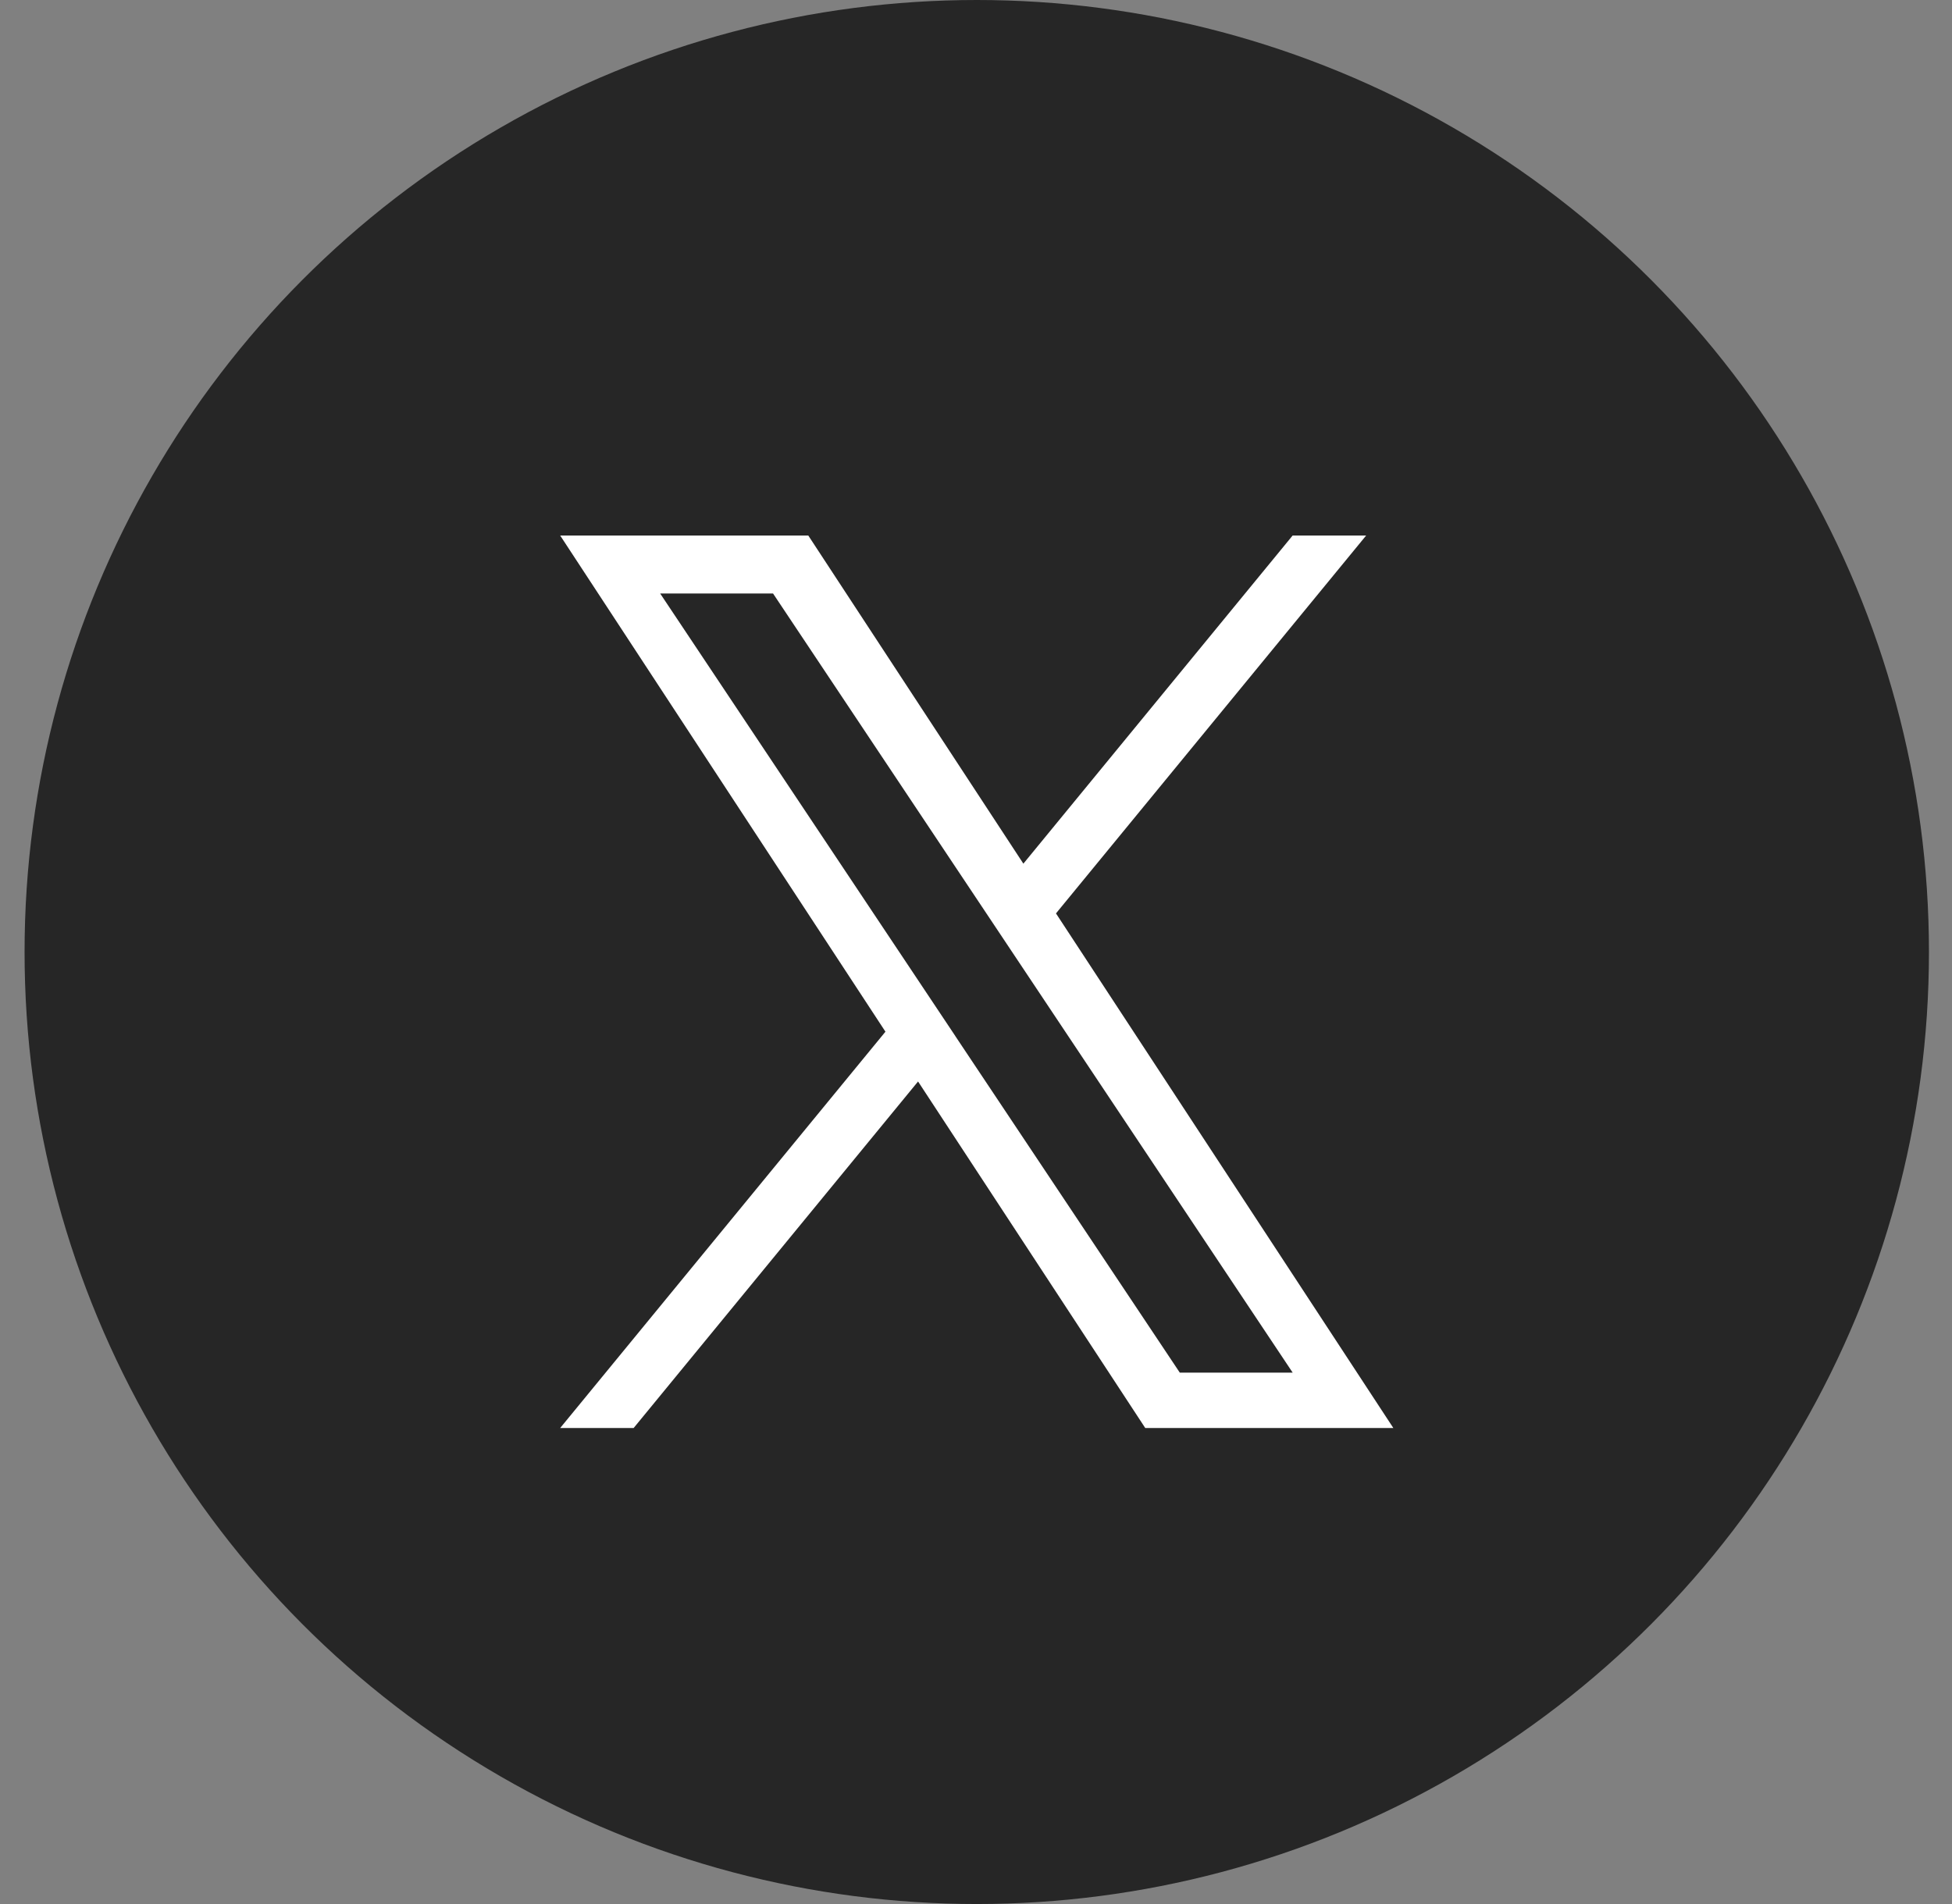
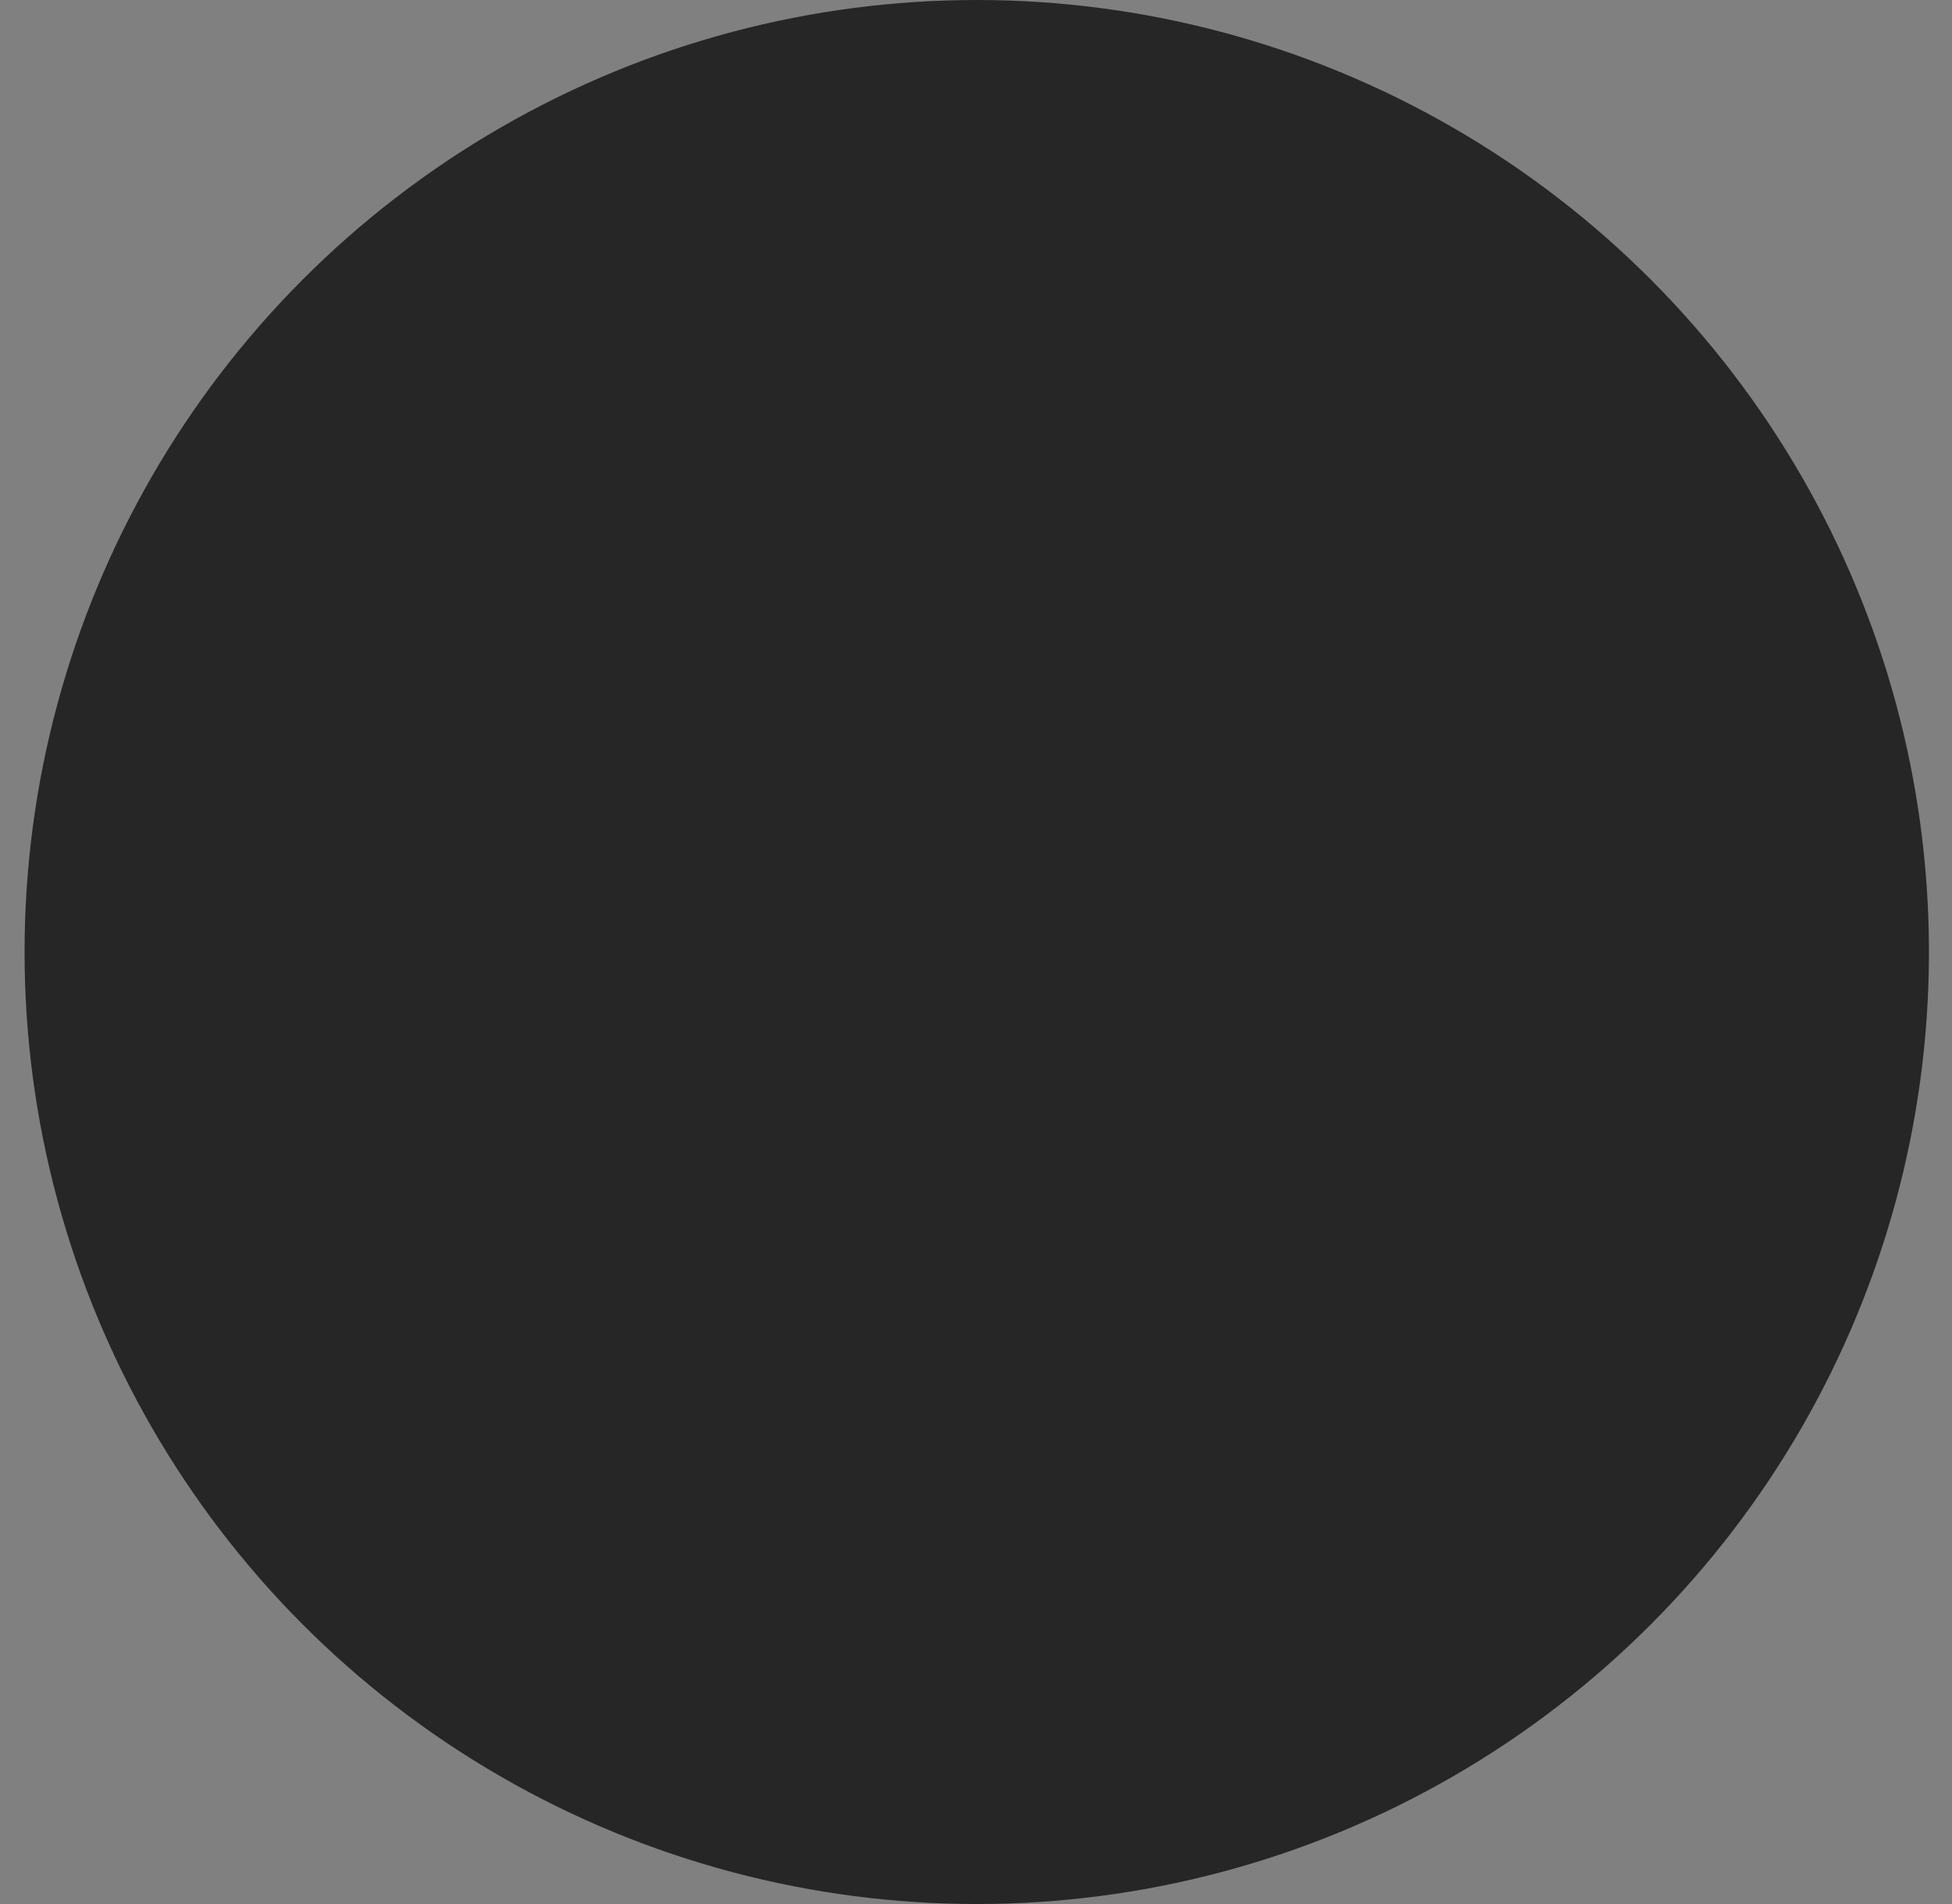
<svg xmlns="http://www.w3.org/2000/svg" width="41" height="40" viewBox="0 0 41 40" fill="none">
  <rect x="0" y="0" width="41" height="40" fill="#808080" stroke="none" />
  <circle cx="20.516" cy="20" r="20" fill="#262626" />
-   <path d="M22.18 19.189L28.695 11.25H27.151L21.495 18.144L16.977 11.25H11.766L18.598 21.674L11.766 30H13.309L19.283 22.72L24.055 30H29.266L22.18 19.189H22.18ZM20.066 21.766L19.374 20.728L13.866 12.468H16.237L20.682 19.134L21.374 20.172L27.152 28.837H24.781L20.066 21.767V21.766Z" fill="white" />
</svg>